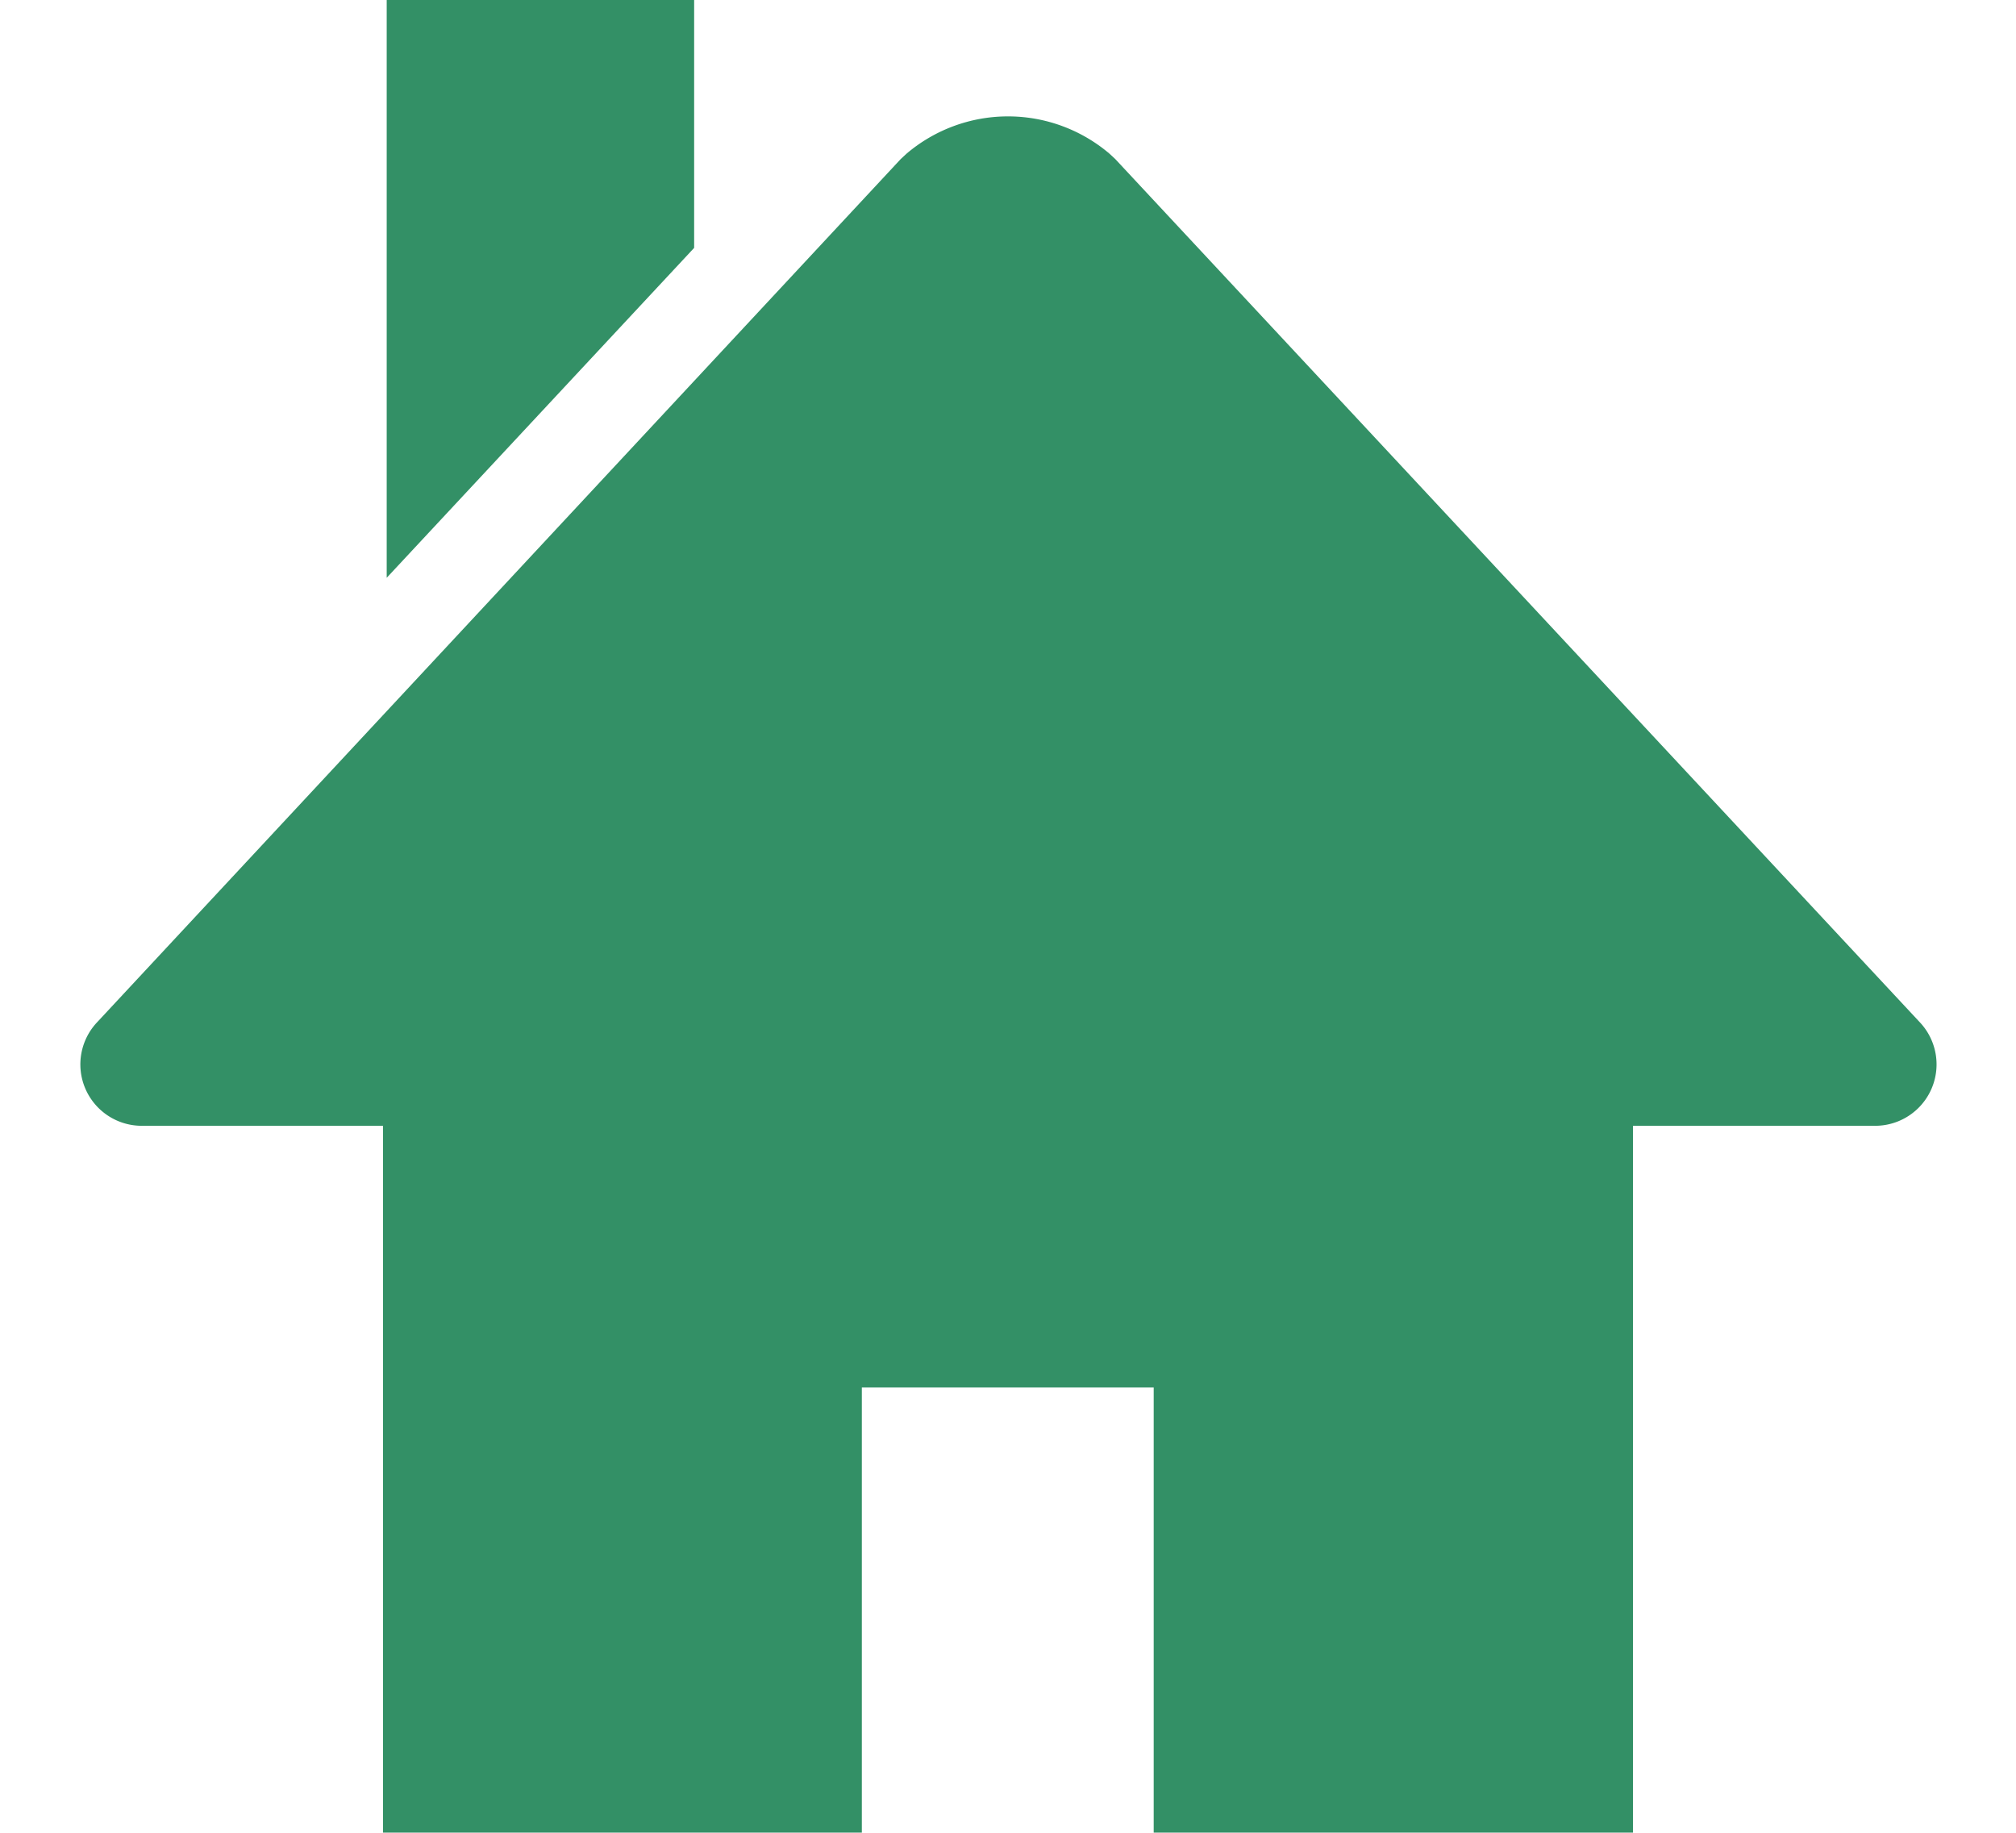
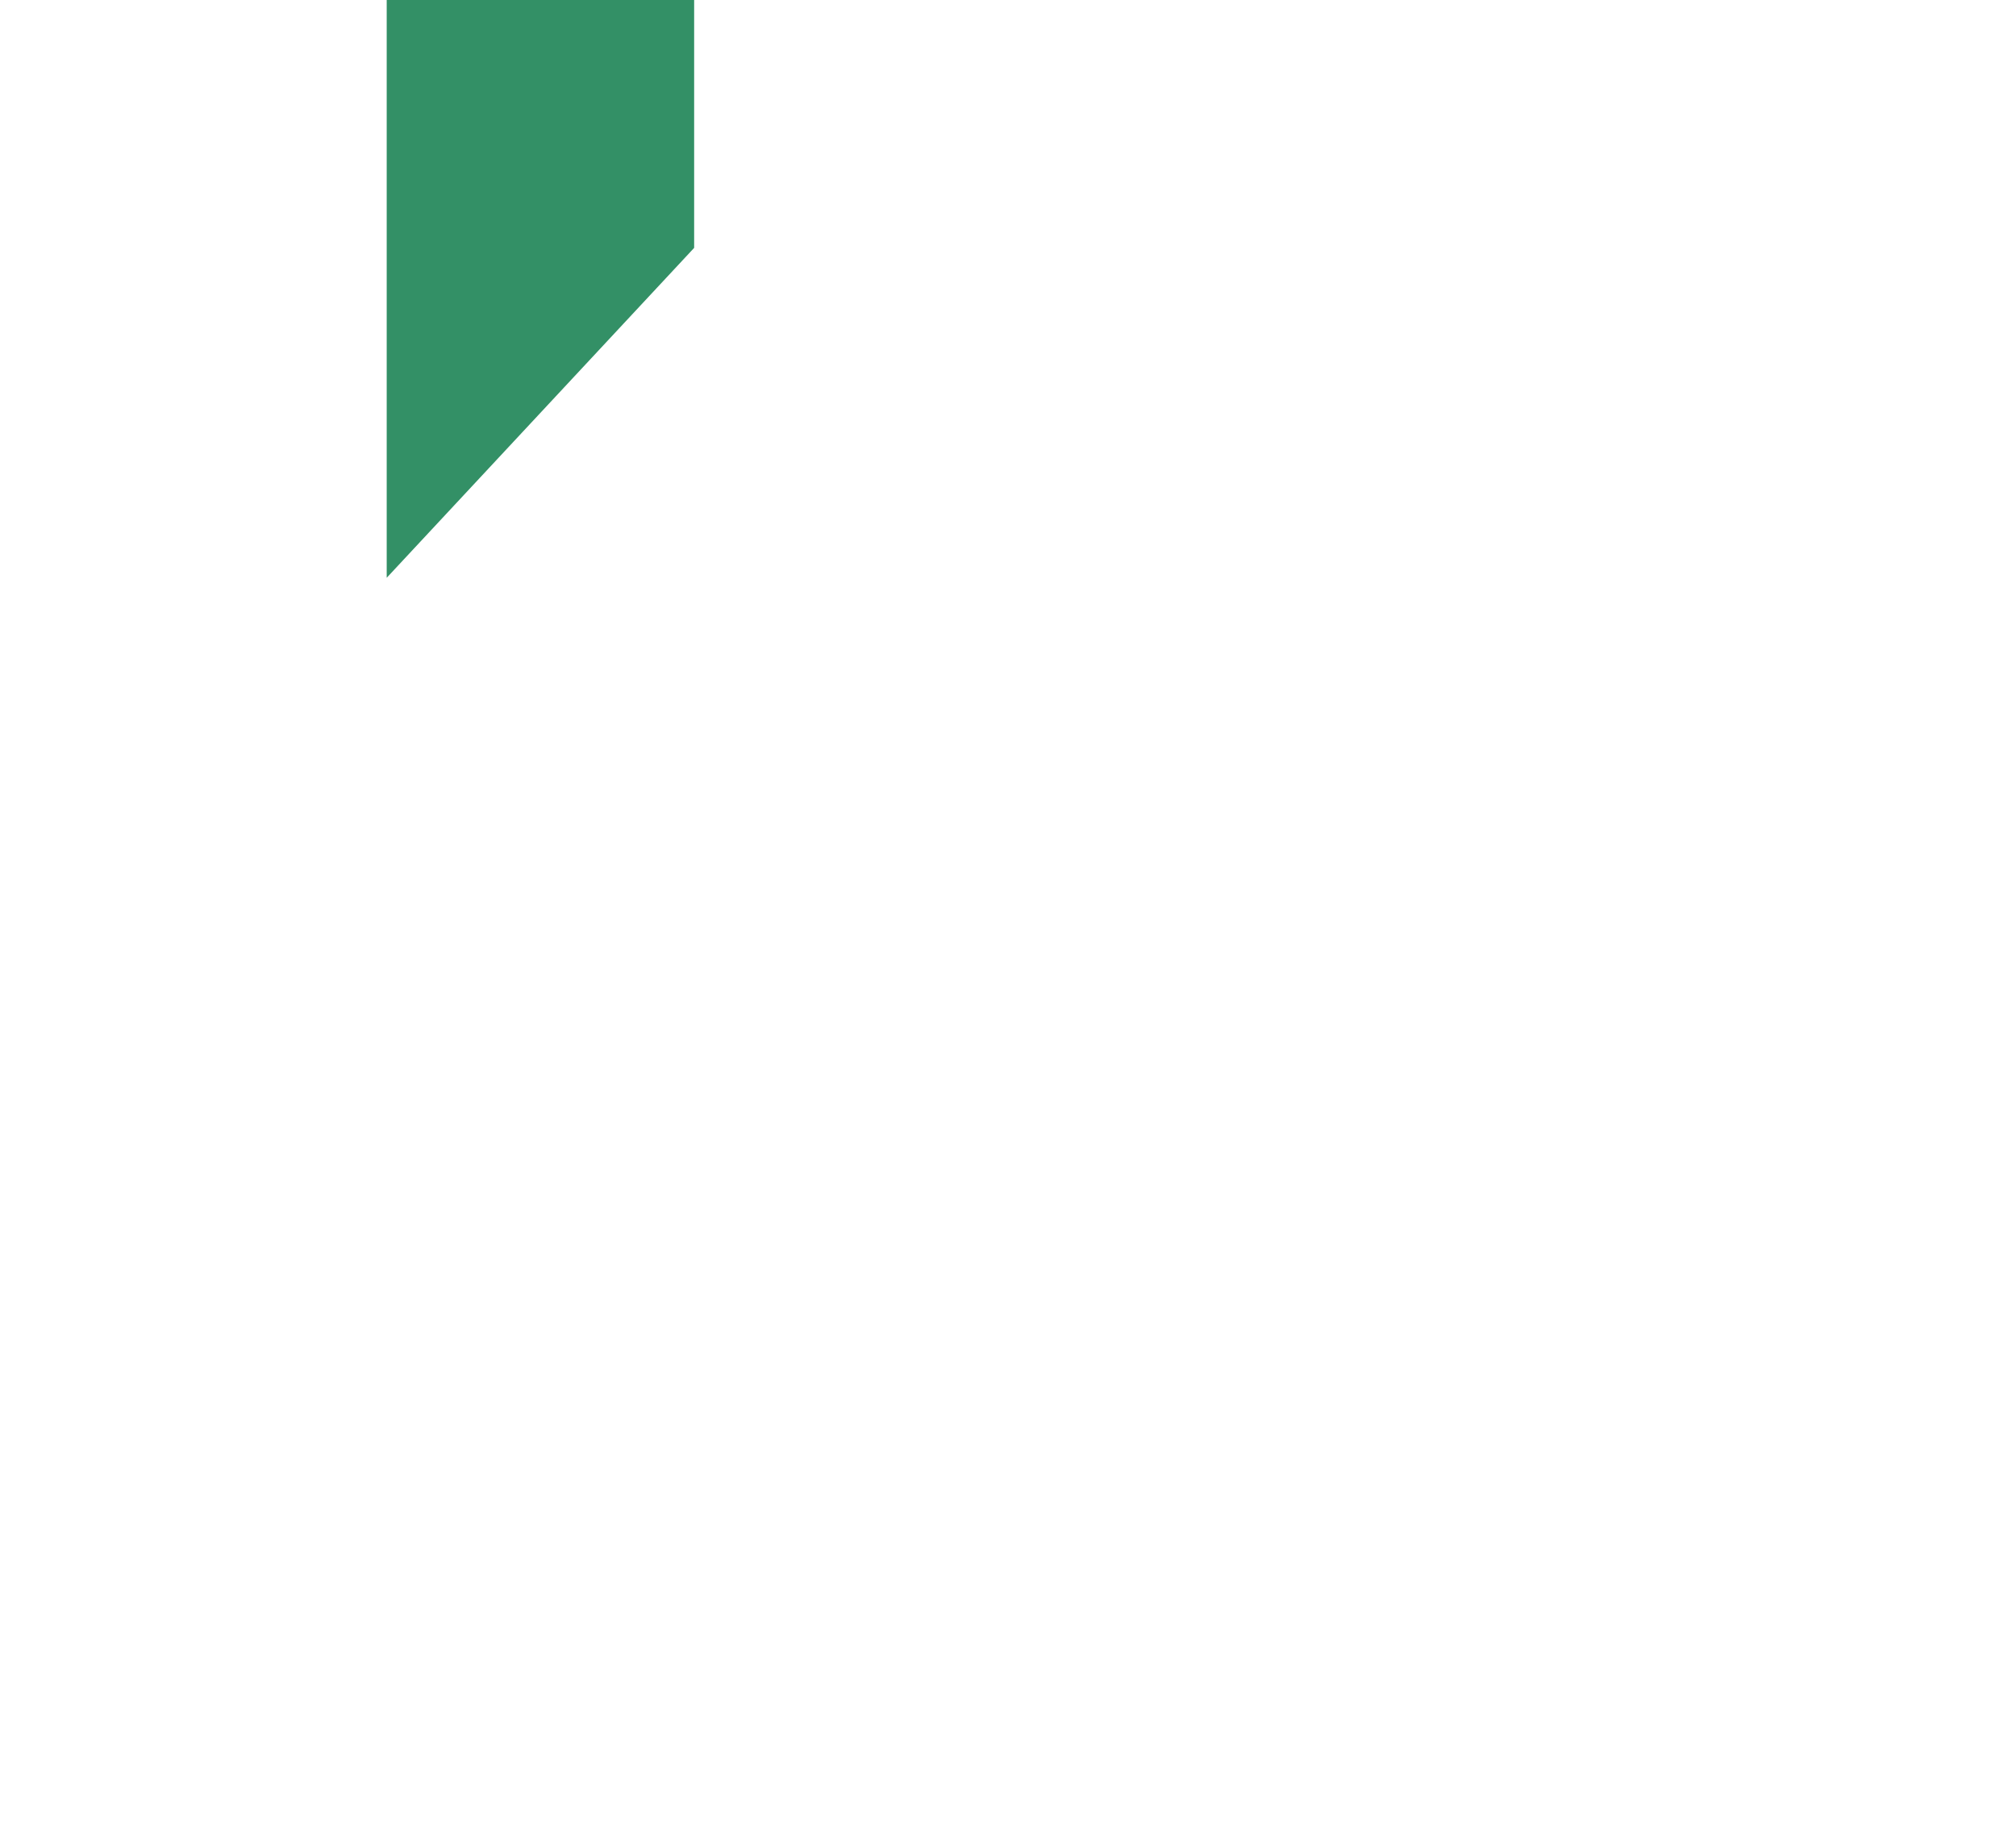
<svg xmlns="http://www.w3.org/2000/svg" id="レイヤー_1" data-name="レイヤー 1" viewBox="0 0 44 40">
  <defs>
    <style>.cls-1{opacity:0.8;}.cls-2{fill:#007440;}</style>
  </defs>
  <g class="cls-1">
-     <path class="cls-2" d="M3.1,24.57H8.36V40H18.81V30.28h6.37V40H35.64V24.57H40.9a1.34,1.34,0,0,0,1-2.26L24.34,3.47l-.13-.12a3.42,3.42,0,0,0-4.42,0l-.13.12L2.12,22.31a1.34,1.34,0,0,0,1,2.26Z" />
    <polygon class="cls-2" points="15.15 0 8.44 0 8.44 12.61 15.15 5.41 15.15 0" />
  </g>
</svg>